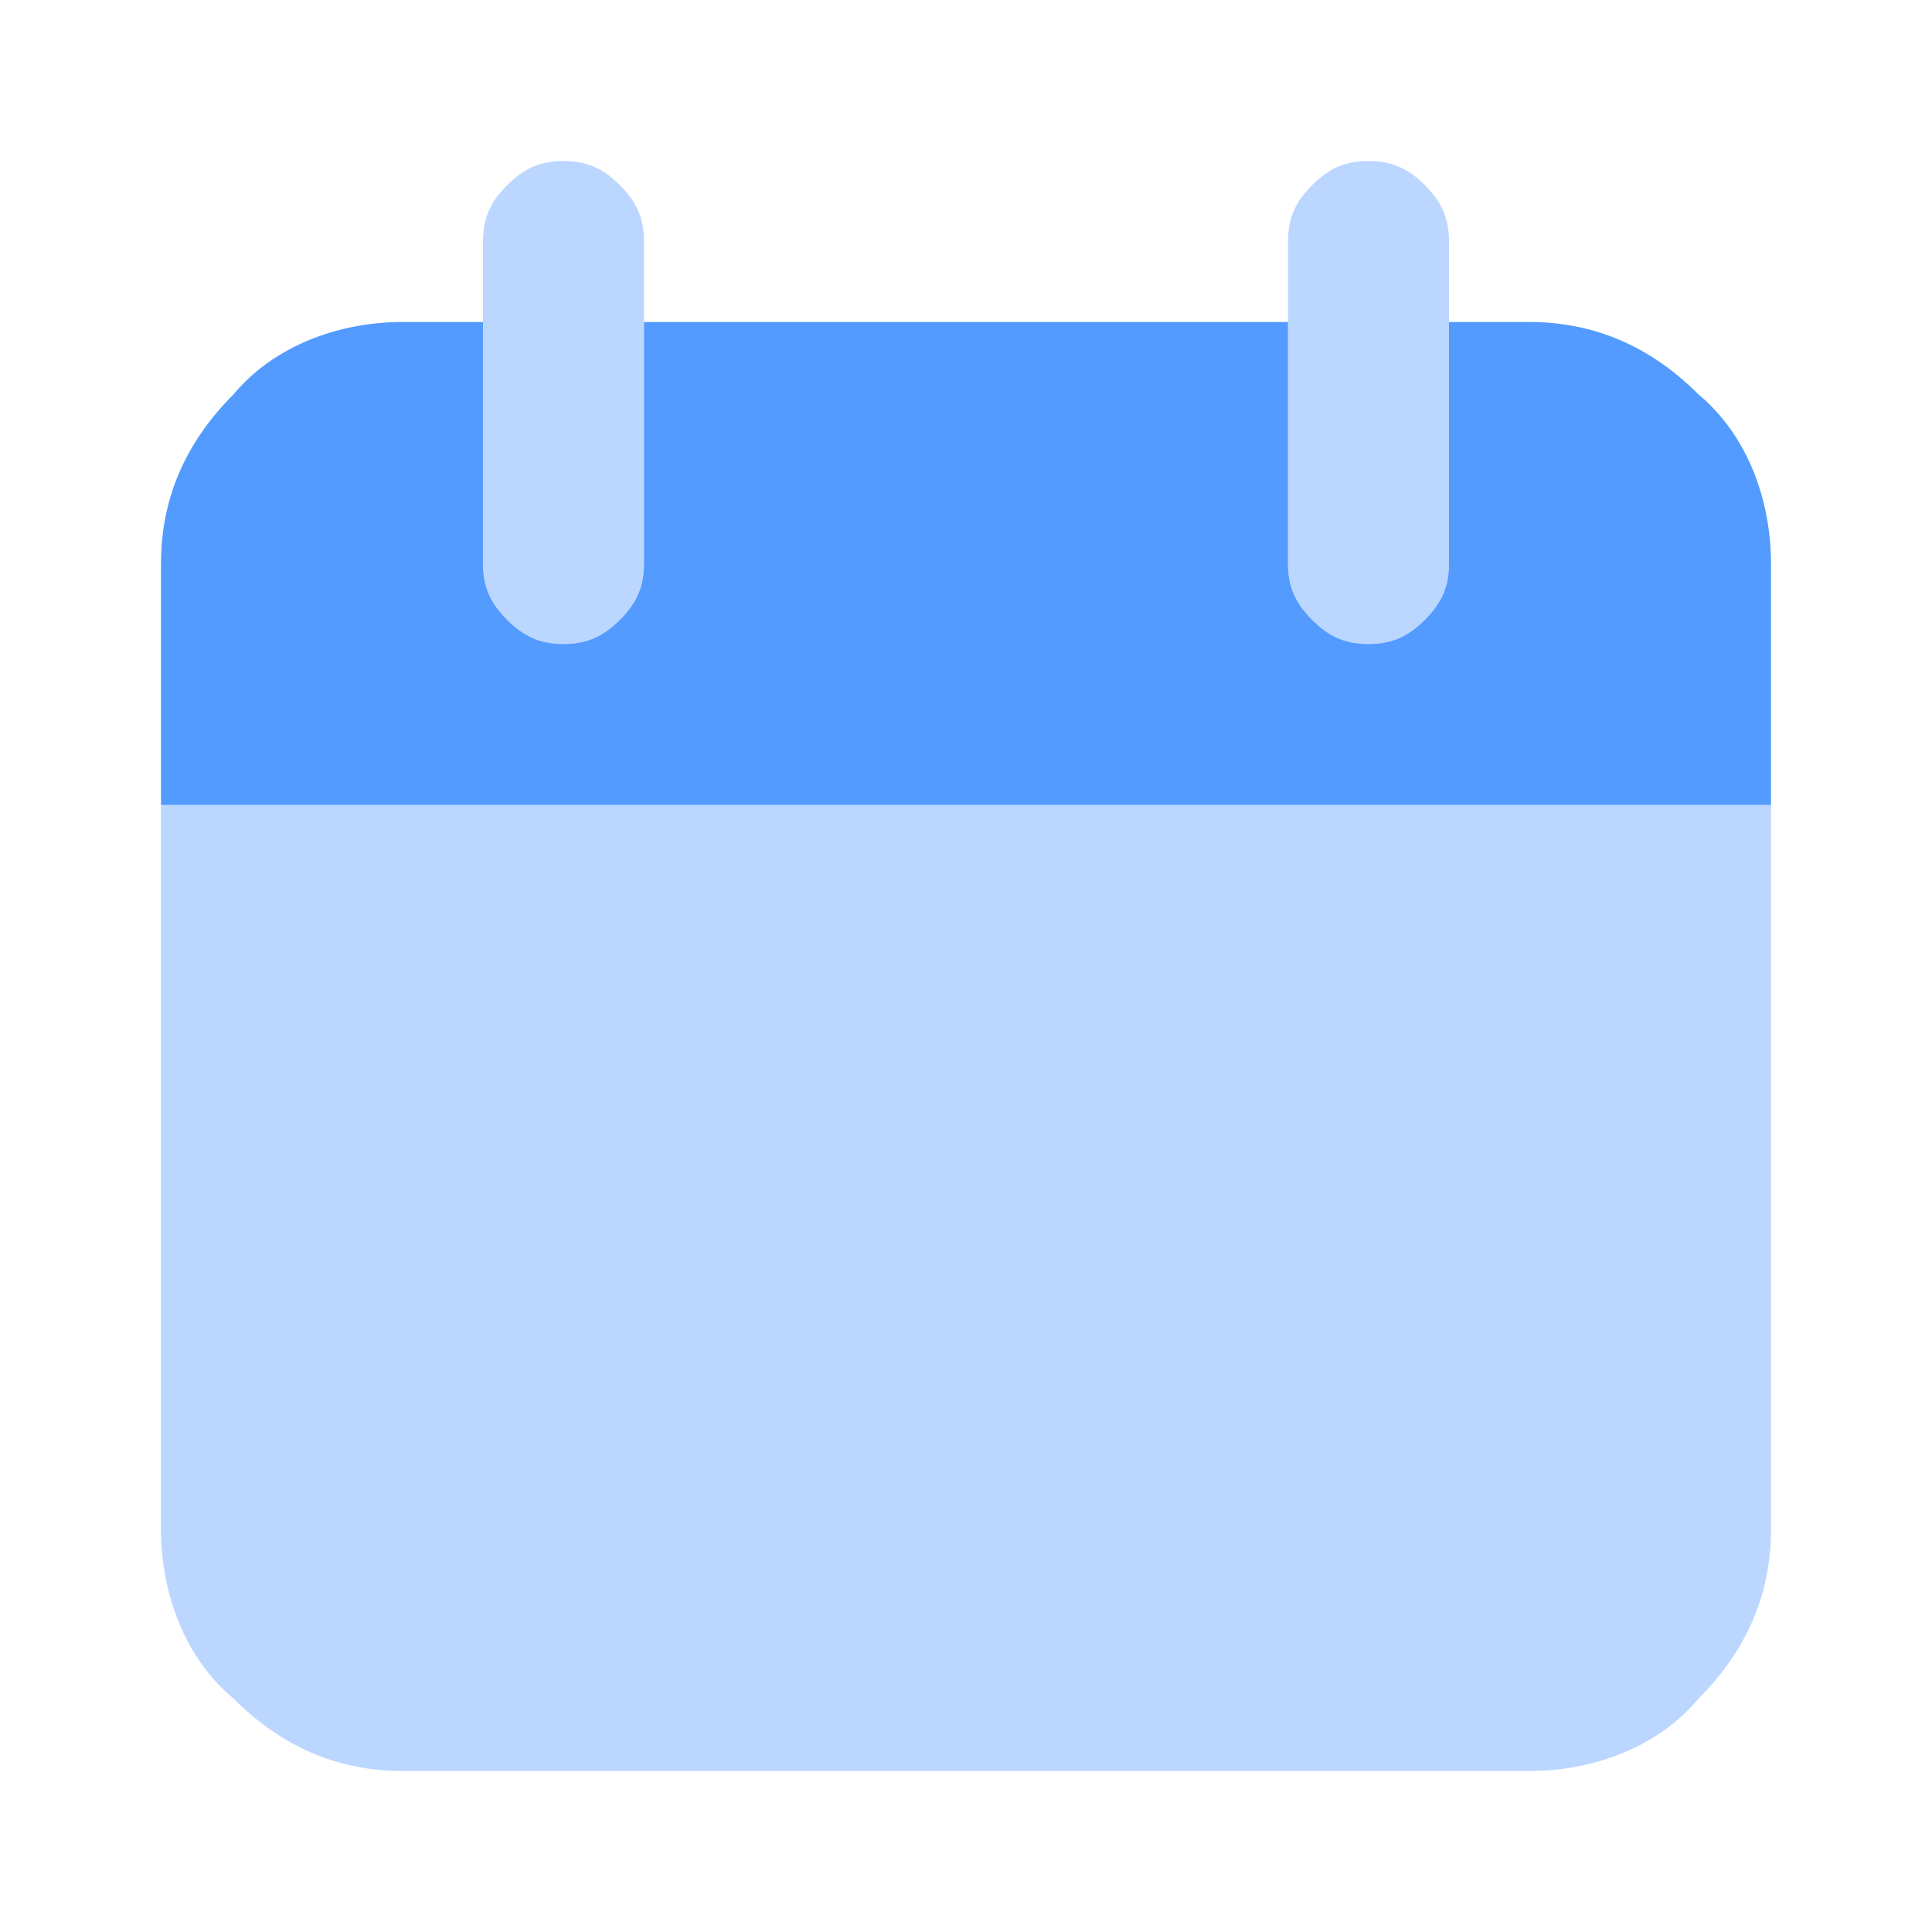
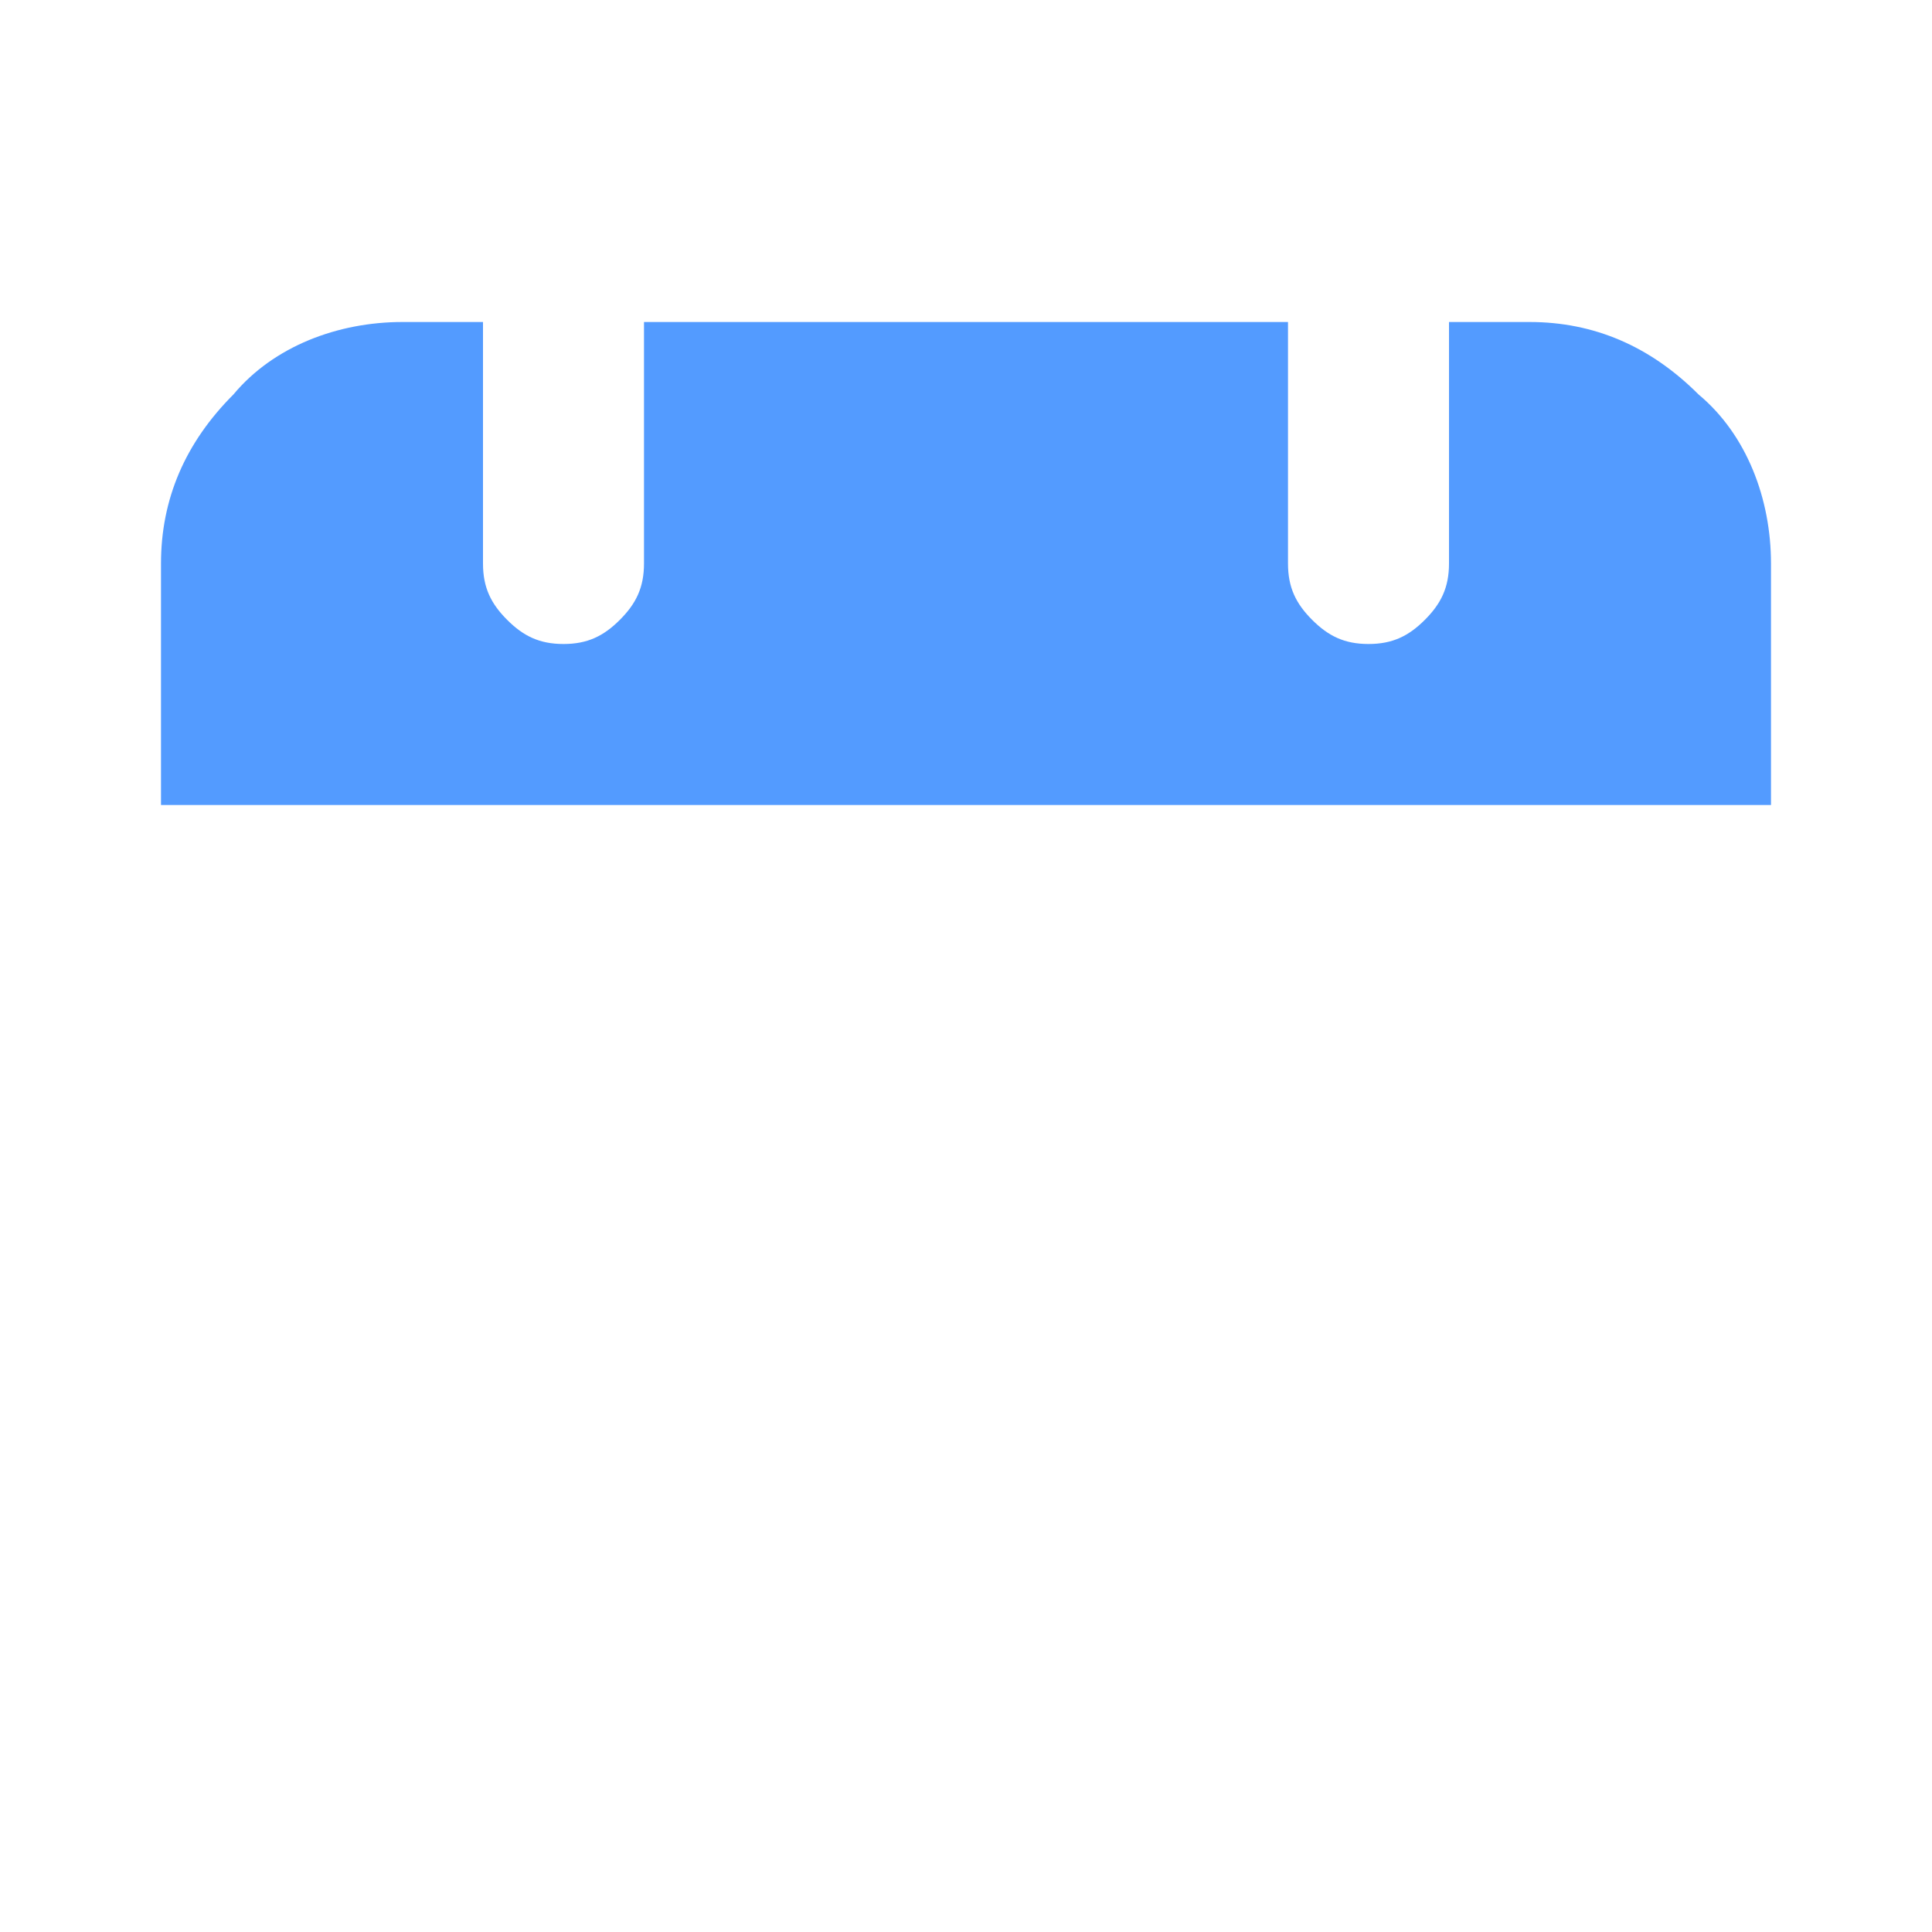
<svg xmlns="http://www.w3.org/2000/svg" id="Ebene_1" data-name="Ebene 1" version="1.1" viewBox="0 0 24 24">
  <defs>
    <style>
      .cls-1 {
        fill: #bbd7ff;
      }

      .cls-1, .cls-2 {
        stroke-width: 0px;
      }

      .cls-2 {
        fill: #539bff;
      }
    </style>
  </defs>
-   <path class="cls-1" d="M22,10H2v9c0,.8.3,1.6.9,2.1.6.6,1.3.9,2.1.9h14c.8,0,1.6-.3,2.1-.9.6-.6.9-1.3.9-2.1v-9ZM7,8c-.3,0-.5-.1-.7-.3-.2-.2-.3-.4-.3-.7V3c0-.3.1-.5.3-.7.2-.2.4-.3.7-.3s.5.1.7.3c.2.2.3.4.3.7v4c0,.3-.1.5-.3.7-.2.2-.4.3-.7.3ZM17,8c-.3,0-.5-.1-.7-.3-.2-.2-.3-.4-.3-.7V3c0-.3.1-.5.3-.7.2-.2.4-.3.7-.3s.5.1.7.3c.2.2.3.4.3.7v4c0,.3-.1.5-.3.7-.2.2-.4.3-.7.3Z" />
  <path class="cls-2" d="M19,4h-1v3c0,.3-.1.5-.3.7-.2.2-.4.3-.7.3s-.5-.1-.7-.3c-.2-.2-.3-.4-.3-.7v-3h-8v3c0,.3-.1.5-.3.7-.2.2-.4.3-.7.3s-.5-.1-.7-.3c-.2-.2-.3-.4-.3-.7v-3h-1c-.8,0-1.6.3-2.1.9-.6.6-.9,1.3-.9,2.1v3h20v-3c0-.8-.3-1.6-.9-2.1-.6-.6-1.3-.9-2.1-.9Z" />
</svg>